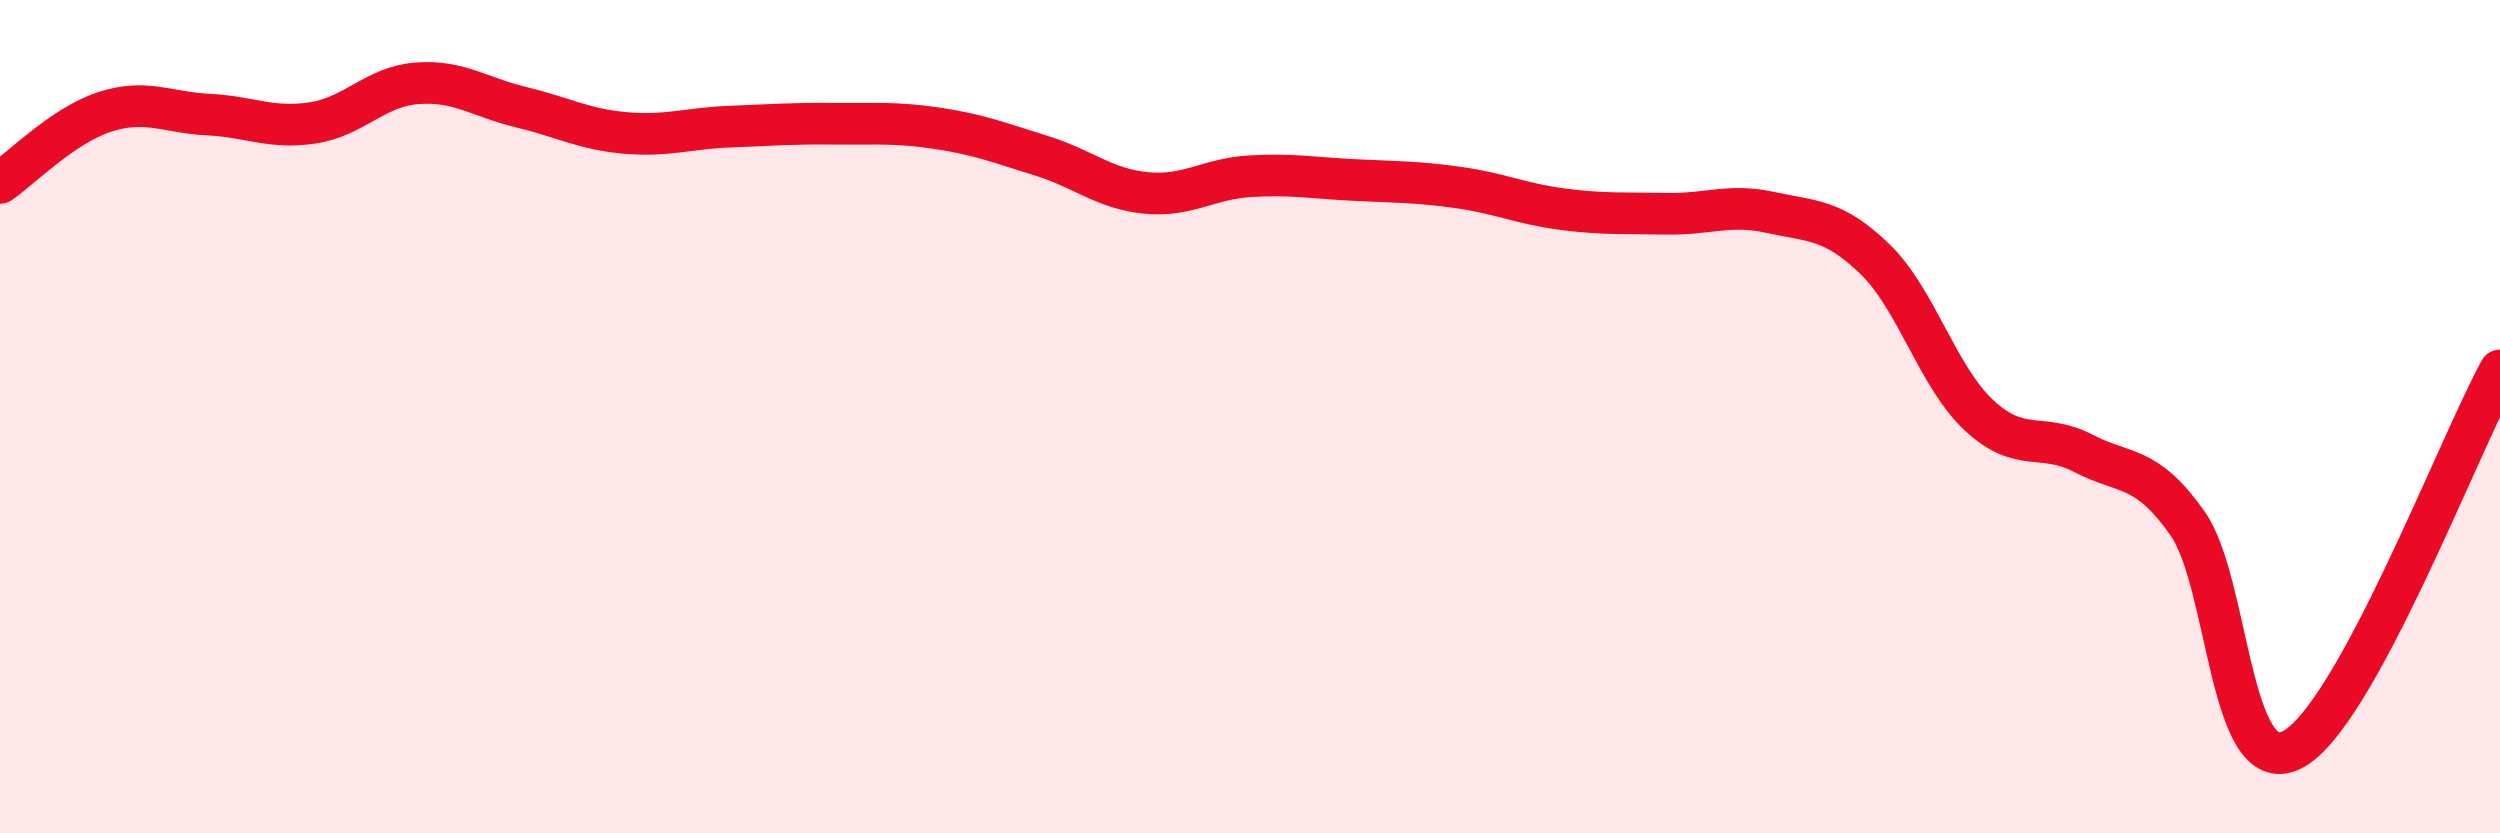
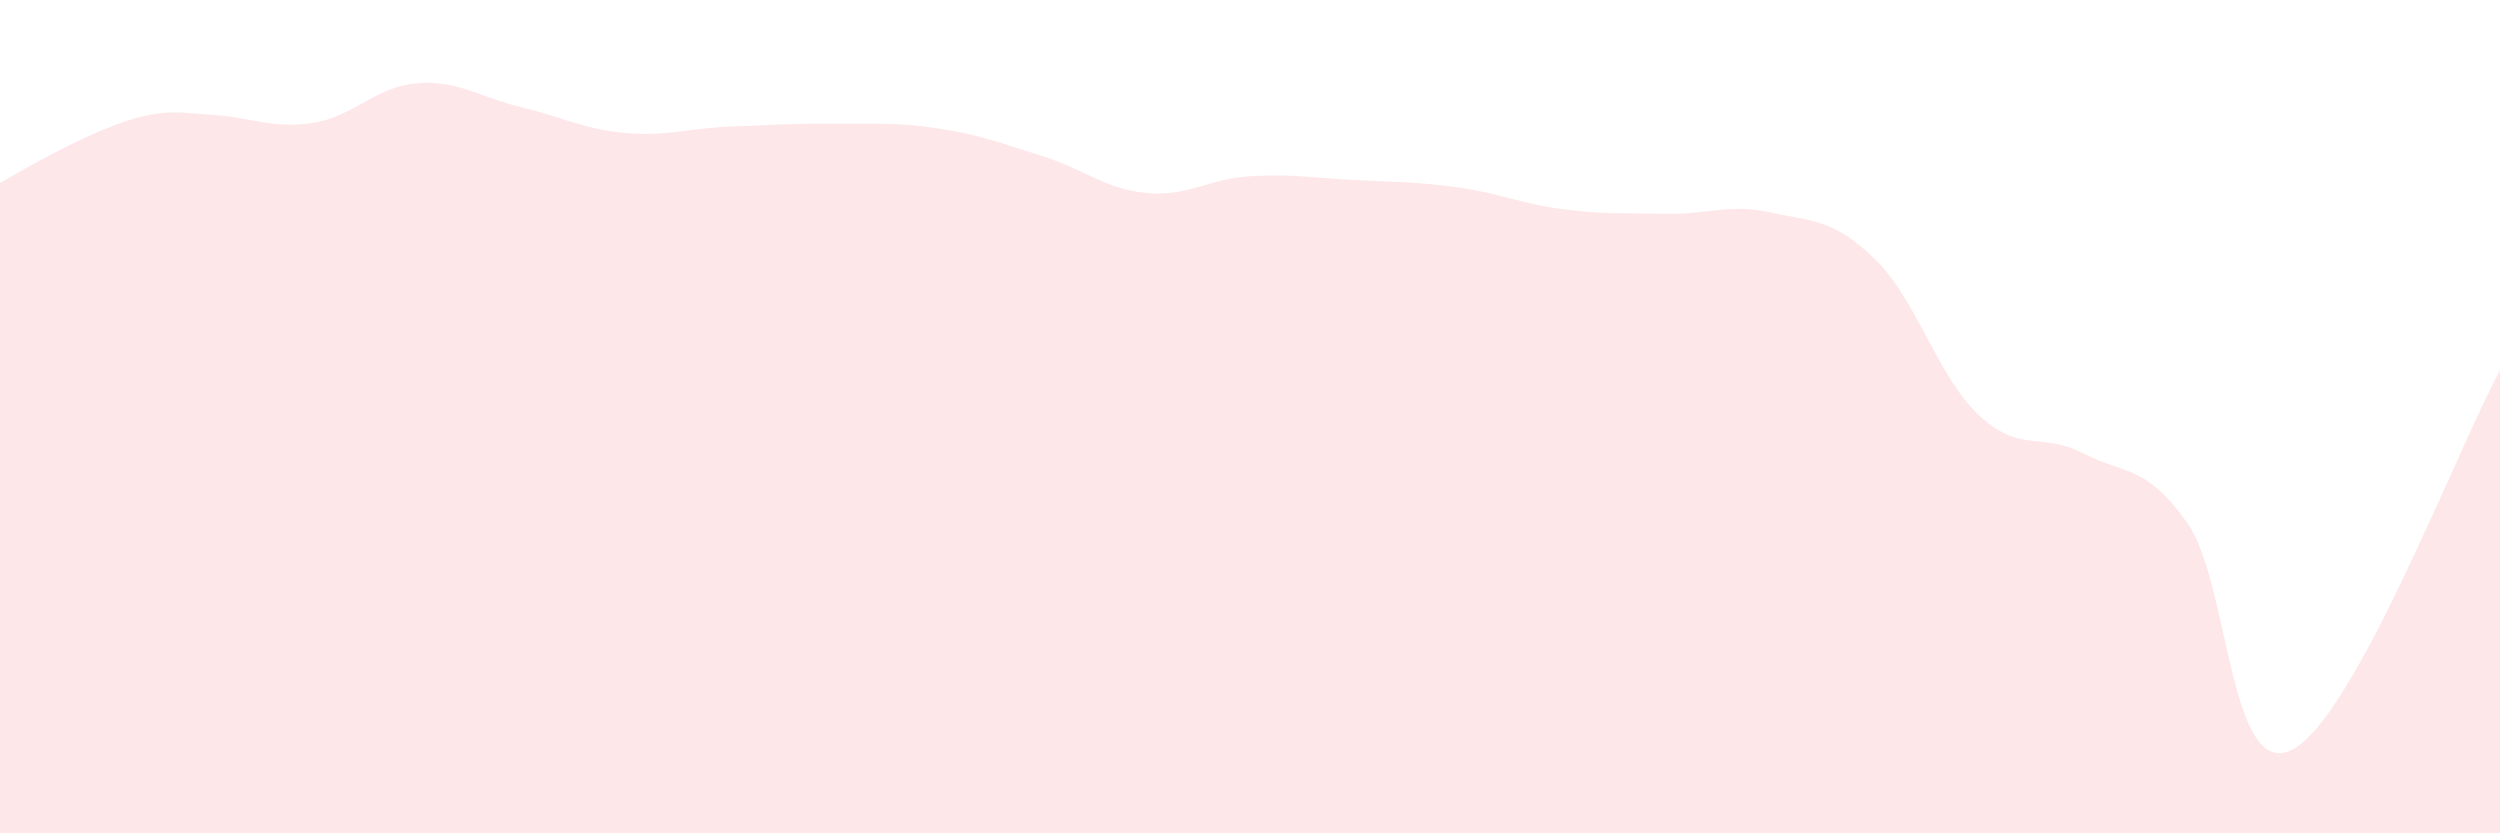
<svg xmlns="http://www.w3.org/2000/svg" width="60" height="20" viewBox="0 0 60 20">
-   <path d="M 0,4.39 C 0.5,4.05 1.5,3.02 2.5,2.69 C 3.5,2.36 4,2.7 5,2.75 C 6,2.8 6.5,3.1 7.5,2.95 C 8.5,2.8 9,2.08 10,2 C 11,1.92 11.5,2.33 12.5,2.57 C 13.5,2.81 14,3.1 15,3.19 C 16,3.28 16.5,3.08 17.5,3.04 C 18.5,3 19,2.96 20,2.97 C 21,2.98 21.5,2.93 22.5,3.08 C 23.5,3.23 24,3.43 25,3.74 C 26,4.05 26.5,4.53 27.5,4.63 C 28.5,4.73 29,4.29 30,4.23 C 31,4.17 31.5,4.27 32.5,4.32 C 33.5,4.37 34,4.36 35,4.5 C 36,4.64 36.5,4.89 37.5,5.02 C 38.5,5.15 39,5.11 40,5.13 C 41,5.15 41.5,4.88 42.5,5.1 C 43.5,5.32 44,5.25 45,6.22 C 46,7.19 46.5,9.04 47.5,9.97 C 48.5,10.9 49,10.36 50,10.88 C 51,11.4 51.5,11.14 52.5,12.56 C 53.5,13.98 53.5,18.73 55,18 C 56.5,17.27 59,10.71 60,8.89L60 20L0 20Z" fill="#EB0A25" opacity="0.1" stroke-linecap="round" stroke-linejoin="round" />
-   <path d="M 0,4.39 C 0.5,4.05 1.5,3.02 2.5,2.69 C 3.5,2.36 4,2.7 5,2.75 C 6,2.8 6.5,3.1 7.5,2.95 C 8.5,2.8 9,2.08 10,2 C 11,1.92 11.5,2.33 12.5,2.57 C 13.5,2.81 14,3.1 15,3.19 C 16,3.28 16.5,3.08 17.5,3.04 C 18.5,3 19,2.96 20,2.97 C 21,2.98 21.5,2.93 22.5,3.08 C 23.5,3.23 24,3.43 25,3.74 C 26,4.05 26.5,4.53 27.5,4.63 C 28.5,4.73 29,4.29 30,4.23 C 31,4.17 31.5,4.27 32.5,4.32 C 33.5,4.37 34,4.36 35,4.5 C 36,4.64 36.5,4.89 37.5,5.02 C 38.5,5.15 39,5.11 40,5.13 C 41,5.15 41.5,4.88 42.5,5.1 C 43.5,5.32 44,5.25 45,6.22 C 46,7.19 46.5,9.04 47.5,9.97 C 48.5,10.9 49,10.36 50,10.88 C 51,11.4 51.5,11.14 52.5,12.56 C 53.5,13.98 53.5,18.73 55,18 C 56.5,17.27 59,10.71 60,8.89" stroke="#EB0A25" stroke-width="1" fill="none" stroke-linecap="round" stroke-linejoin="round" />
+   <path d="M 0,4.39 C 3.5,2.36 4,2.7 5,2.75 C 6,2.8 6.5,3.1 7.5,2.95 C 8.5,2.8 9,2.08 10,2 C 11,1.92 11.5,2.33 12.5,2.57 C 13.5,2.81 14,3.1 15,3.19 C 16,3.28 16.5,3.08 17.5,3.04 C 18.5,3 19,2.96 20,2.97 C 21,2.98 21.5,2.93 22.5,3.08 C 23.5,3.23 24,3.43 25,3.74 C 26,4.05 26.5,4.53 27.5,4.63 C 28.5,4.73 29,4.29 30,4.23 C 31,4.17 31.5,4.27 32.5,4.32 C 33.5,4.37 34,4.36 35,4.5 C 36,4.64 36.5,4.89 37.5,5.02 C 38.5,5.15 39,5.11 40,5.13 C 41,5.15 41.5,4.88 42.5,5.1 C 43.5,5.32 44,5.25 45,6.22 C 46,7.19 46.5,9.04 47.5,9.97 C 48.5,10.9 49,10.36 50,10.88 C 51,11.4 51.5,11.14 52.5,12.56 C 53.5,13.98 53.5,18.73 55,18 C 56.5,17.27 59,10.71 60,8.89L60 20L0 20Z" fill="#EB0A25" opacity="0.1" stroke-linecap="round" stroke-linejoin="round" />
</svg>